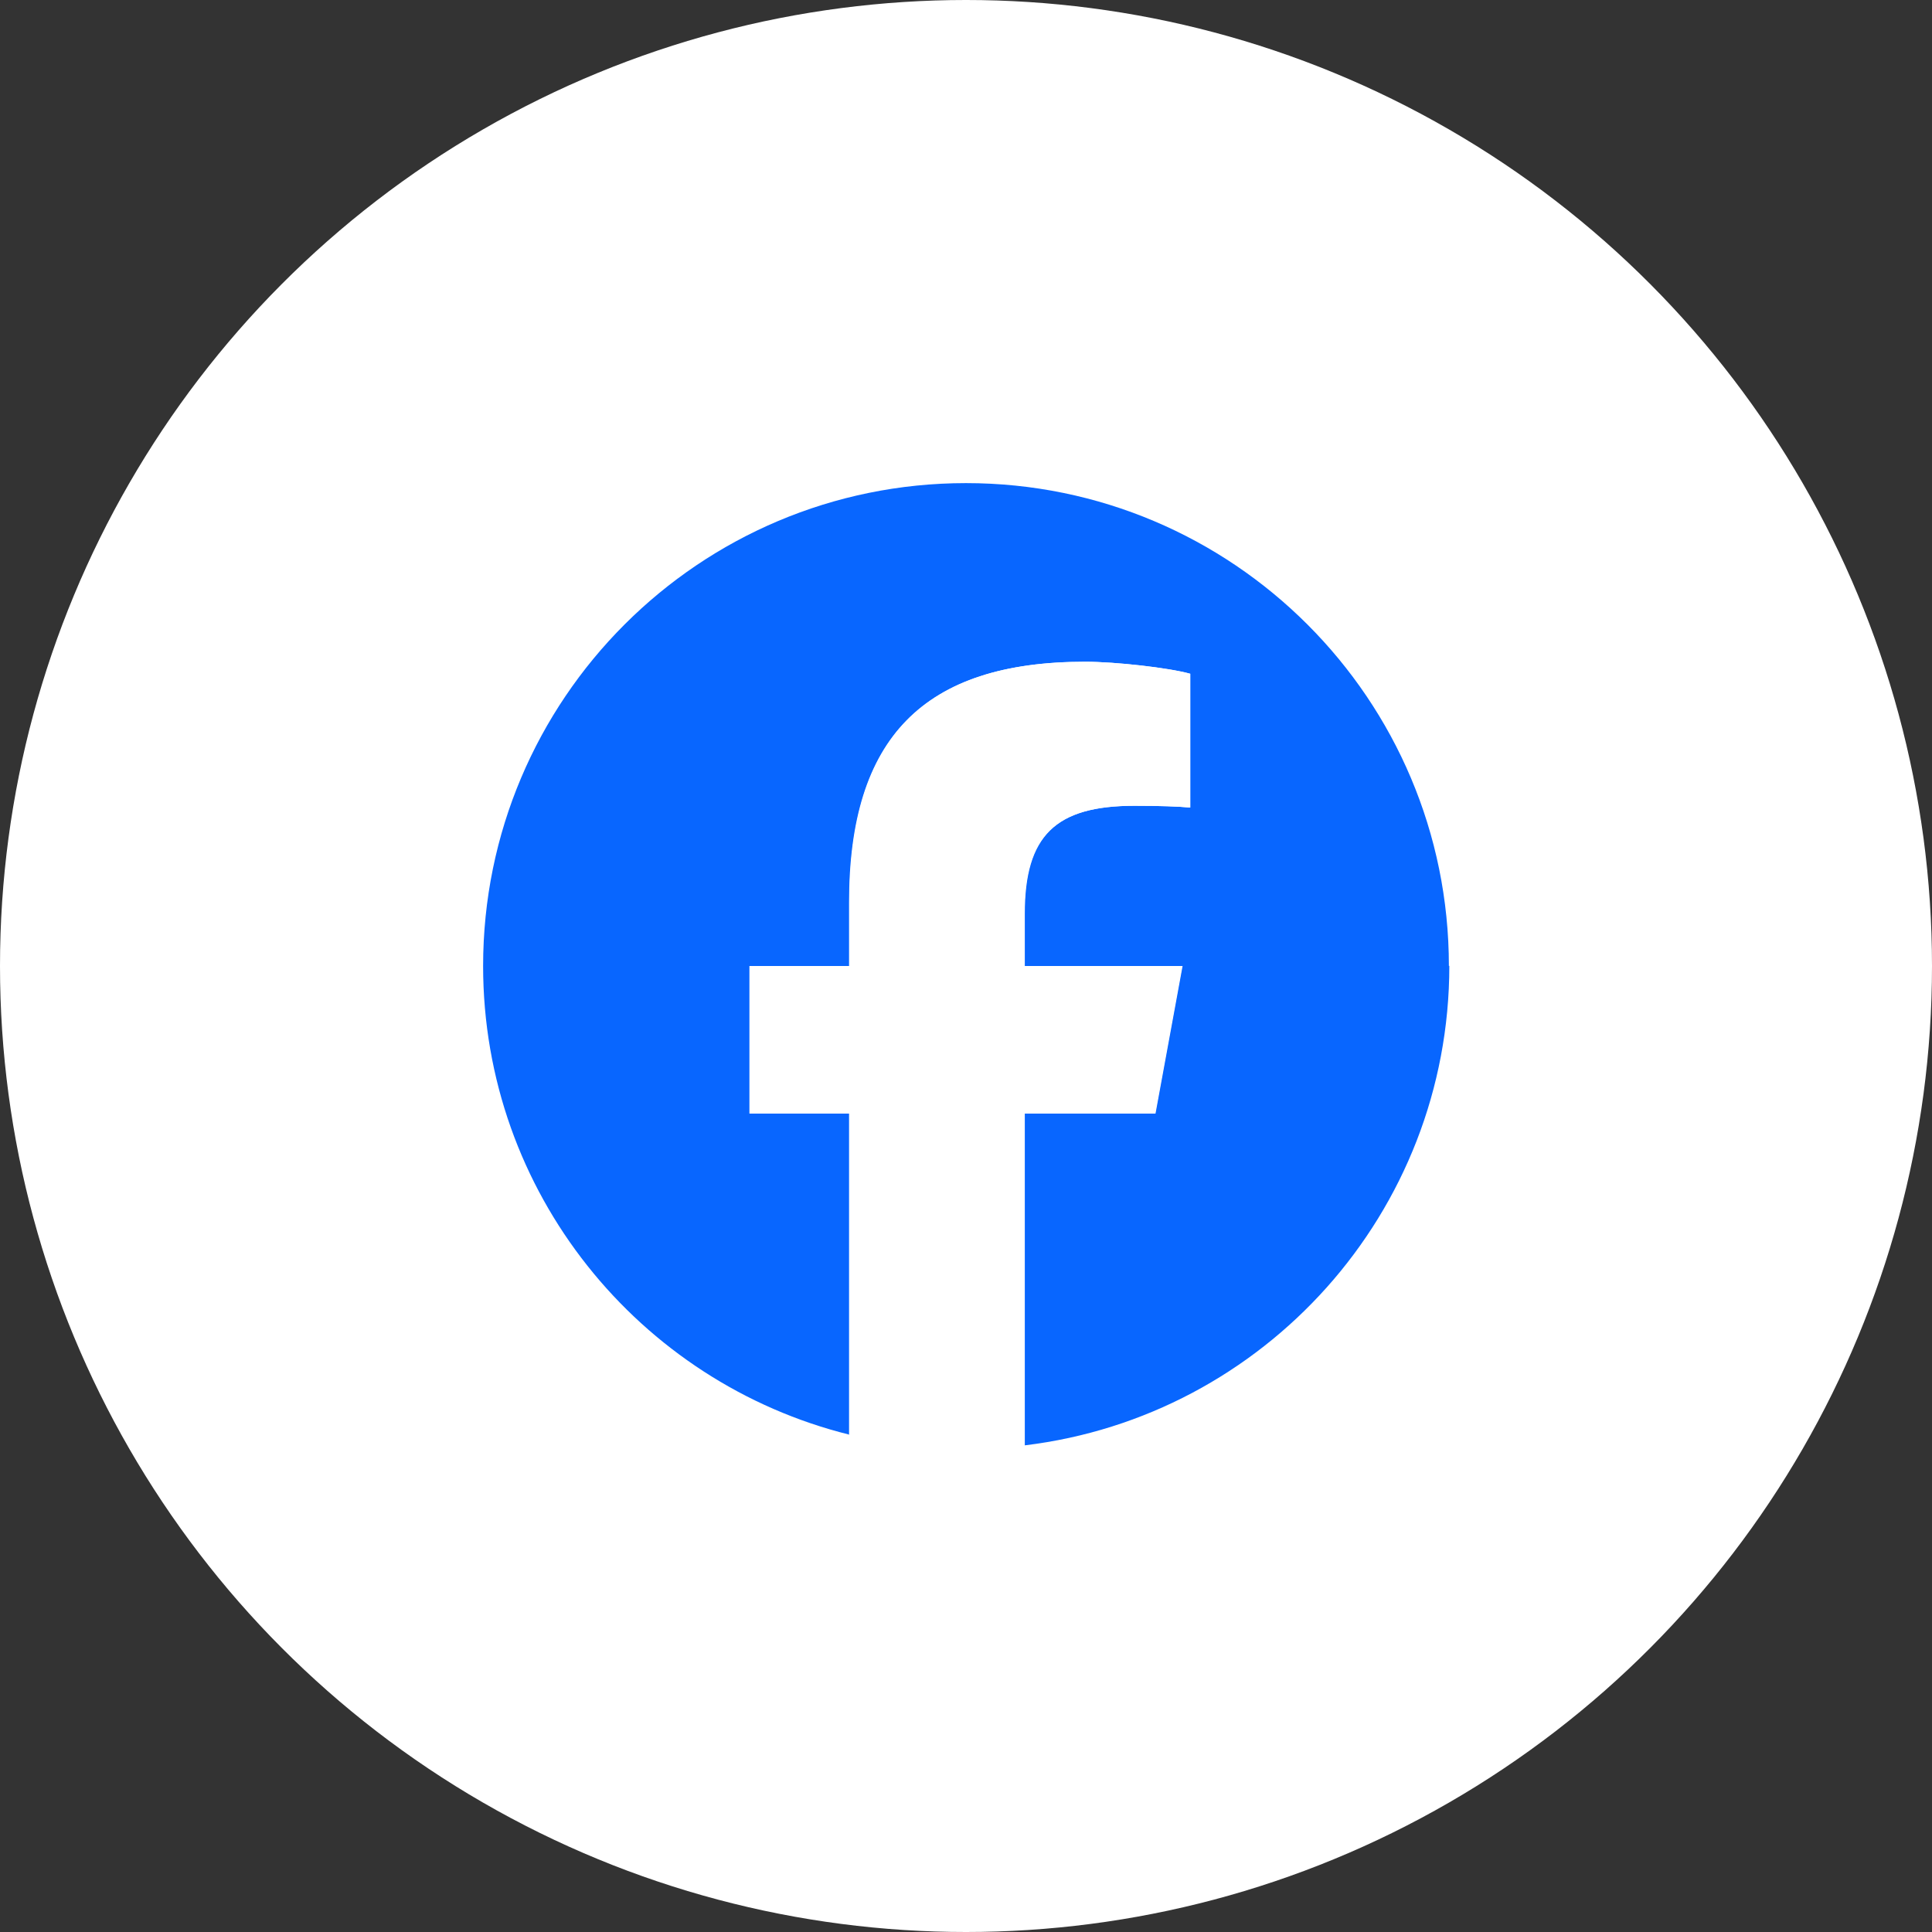
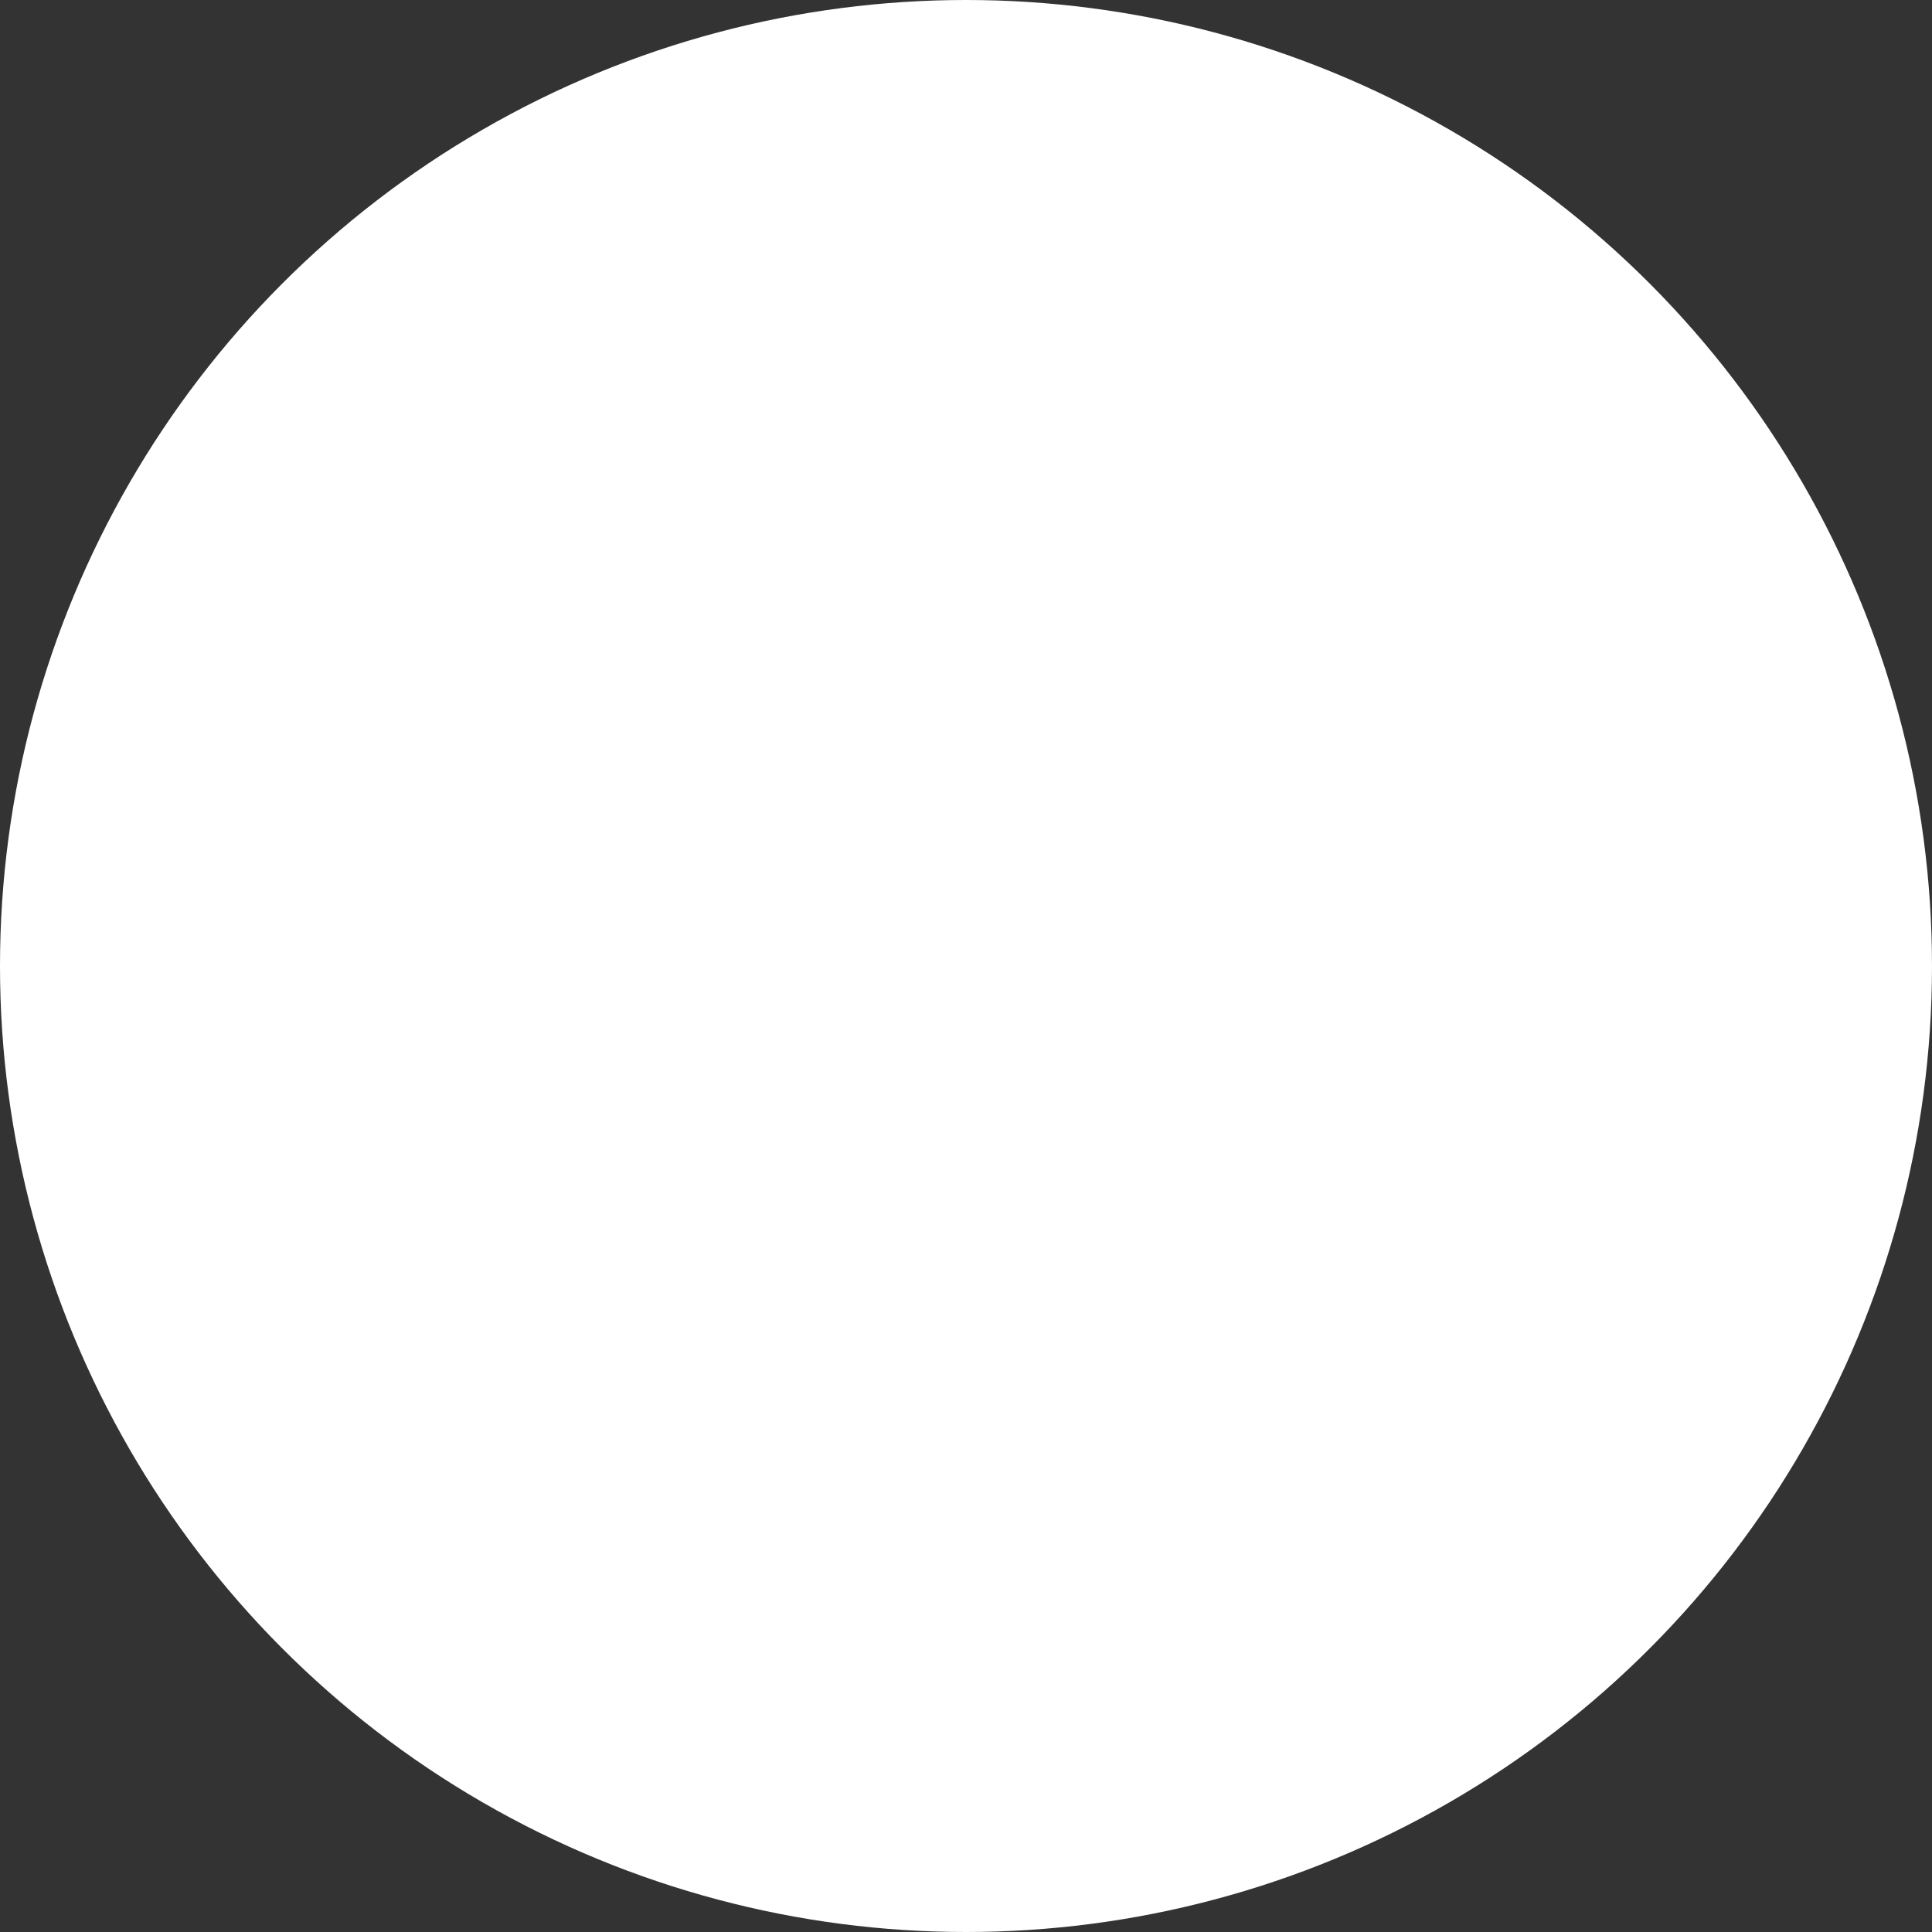
<svg xmlns="http://www.w3.org/2000/svg" viewBox="0 0 87.06 87.06">
  <rect x="0" y="0" width="87.06" height="87.06" fill="#333333" stroke="none" />
  <circle cx="43.53" cy="43.53" r="43.53" style="fill:#fff;stroke-width:0" />
-   <path d="M65.29 43.53c0-12.02-9.74-21.76-21.76-21.76s-21.76 9.74-21.76 21.76c0 10.21 7.03 18.77 16.51 21.12V50.18h-4.49v-6.65h4.49v-2.87c0-7.41 3.35-10.84 10.63-10.84 1.38 0 3.76.27 4.73.54v6.03c-.51-.05-1.41-.08-2.51-.08-3.57 0-4.95 1.35-4.95 4.87v2.35h7.11l-1.22 6.65h-5.89v14.95c10.78-1.3 19.13-10.48 19.13-21.61Z" style="fill:#0866ff;stroke-width:0" />
  <path d="m52.05 50.18 1.22-6.65h-7.11v-2.35c0-3.51 1.38-4.87 4.95-4.87 1.11 0 2 .03 2.51.08v-6.03c-.97-.27-3.35-.54-4.73-.54-7.27 0-10.63 3.43-10.63 10.84v2.87h-4.49v6.65h4.49v14.47c1.68.42 3.44.64 5.26.64.89 0 1.77-.05 2.64-.16V50.18h5.89Z" style="fill:#fff;stroke-width:0" />
</svg>